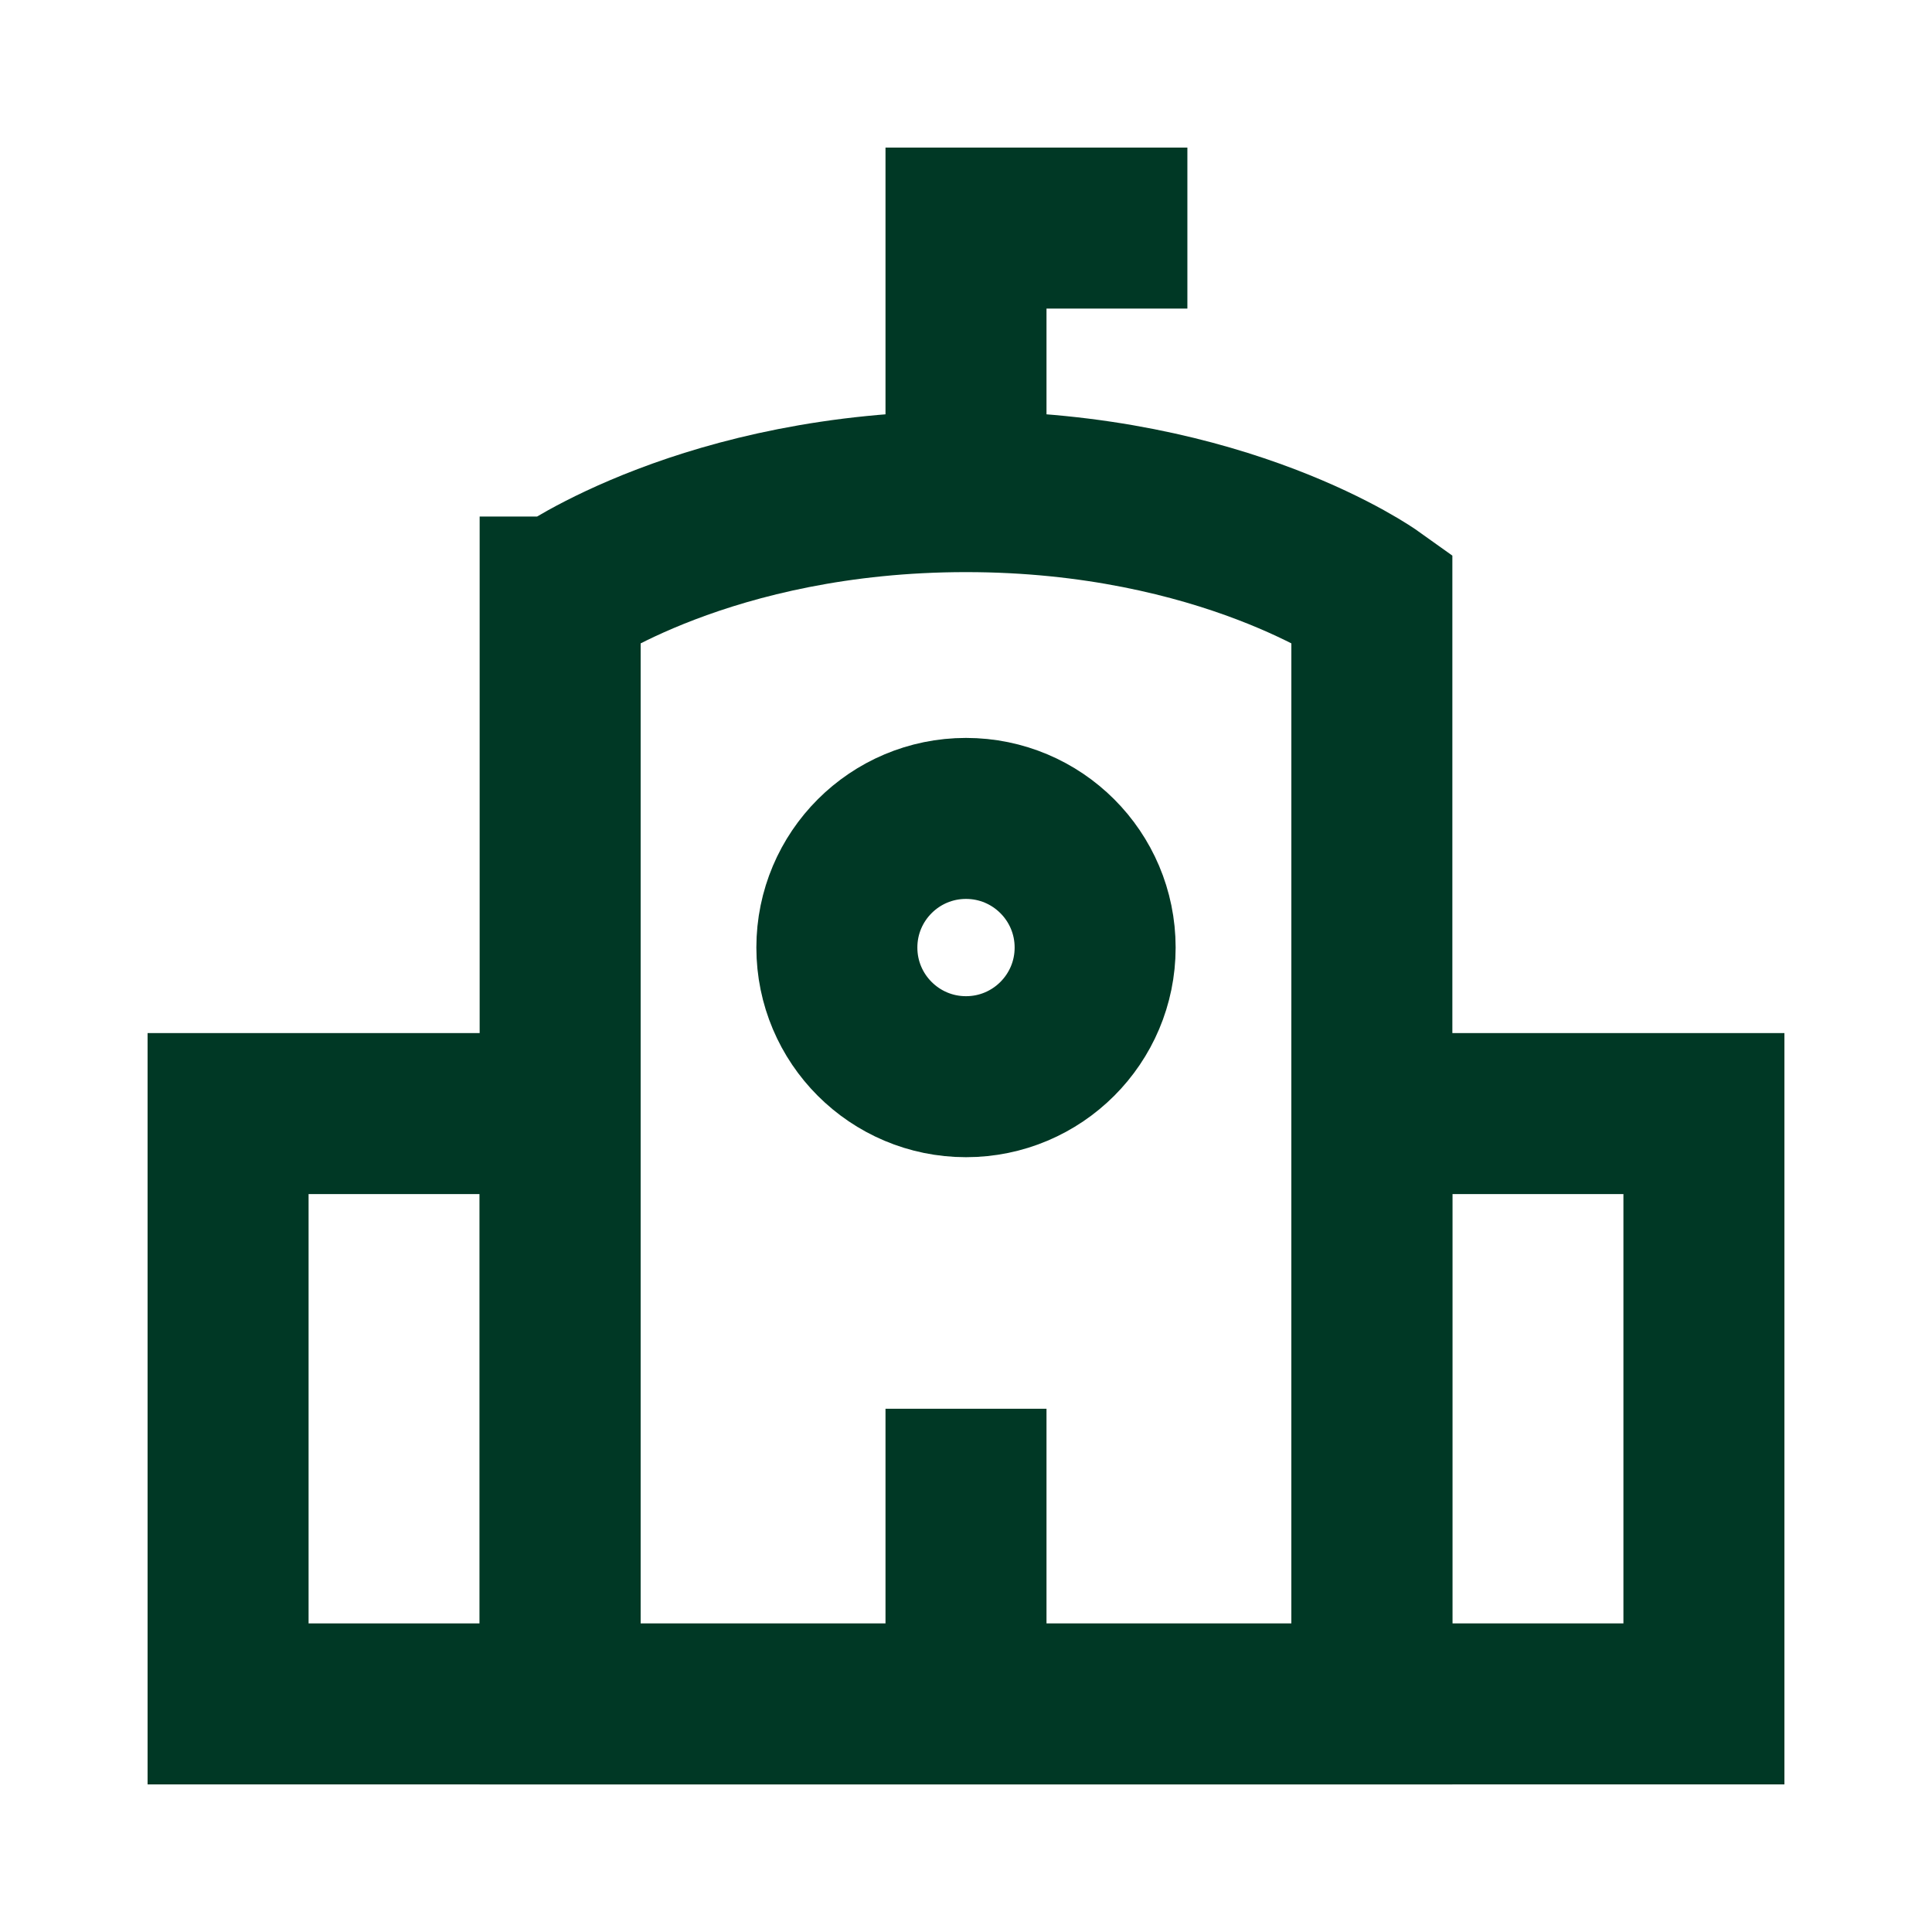
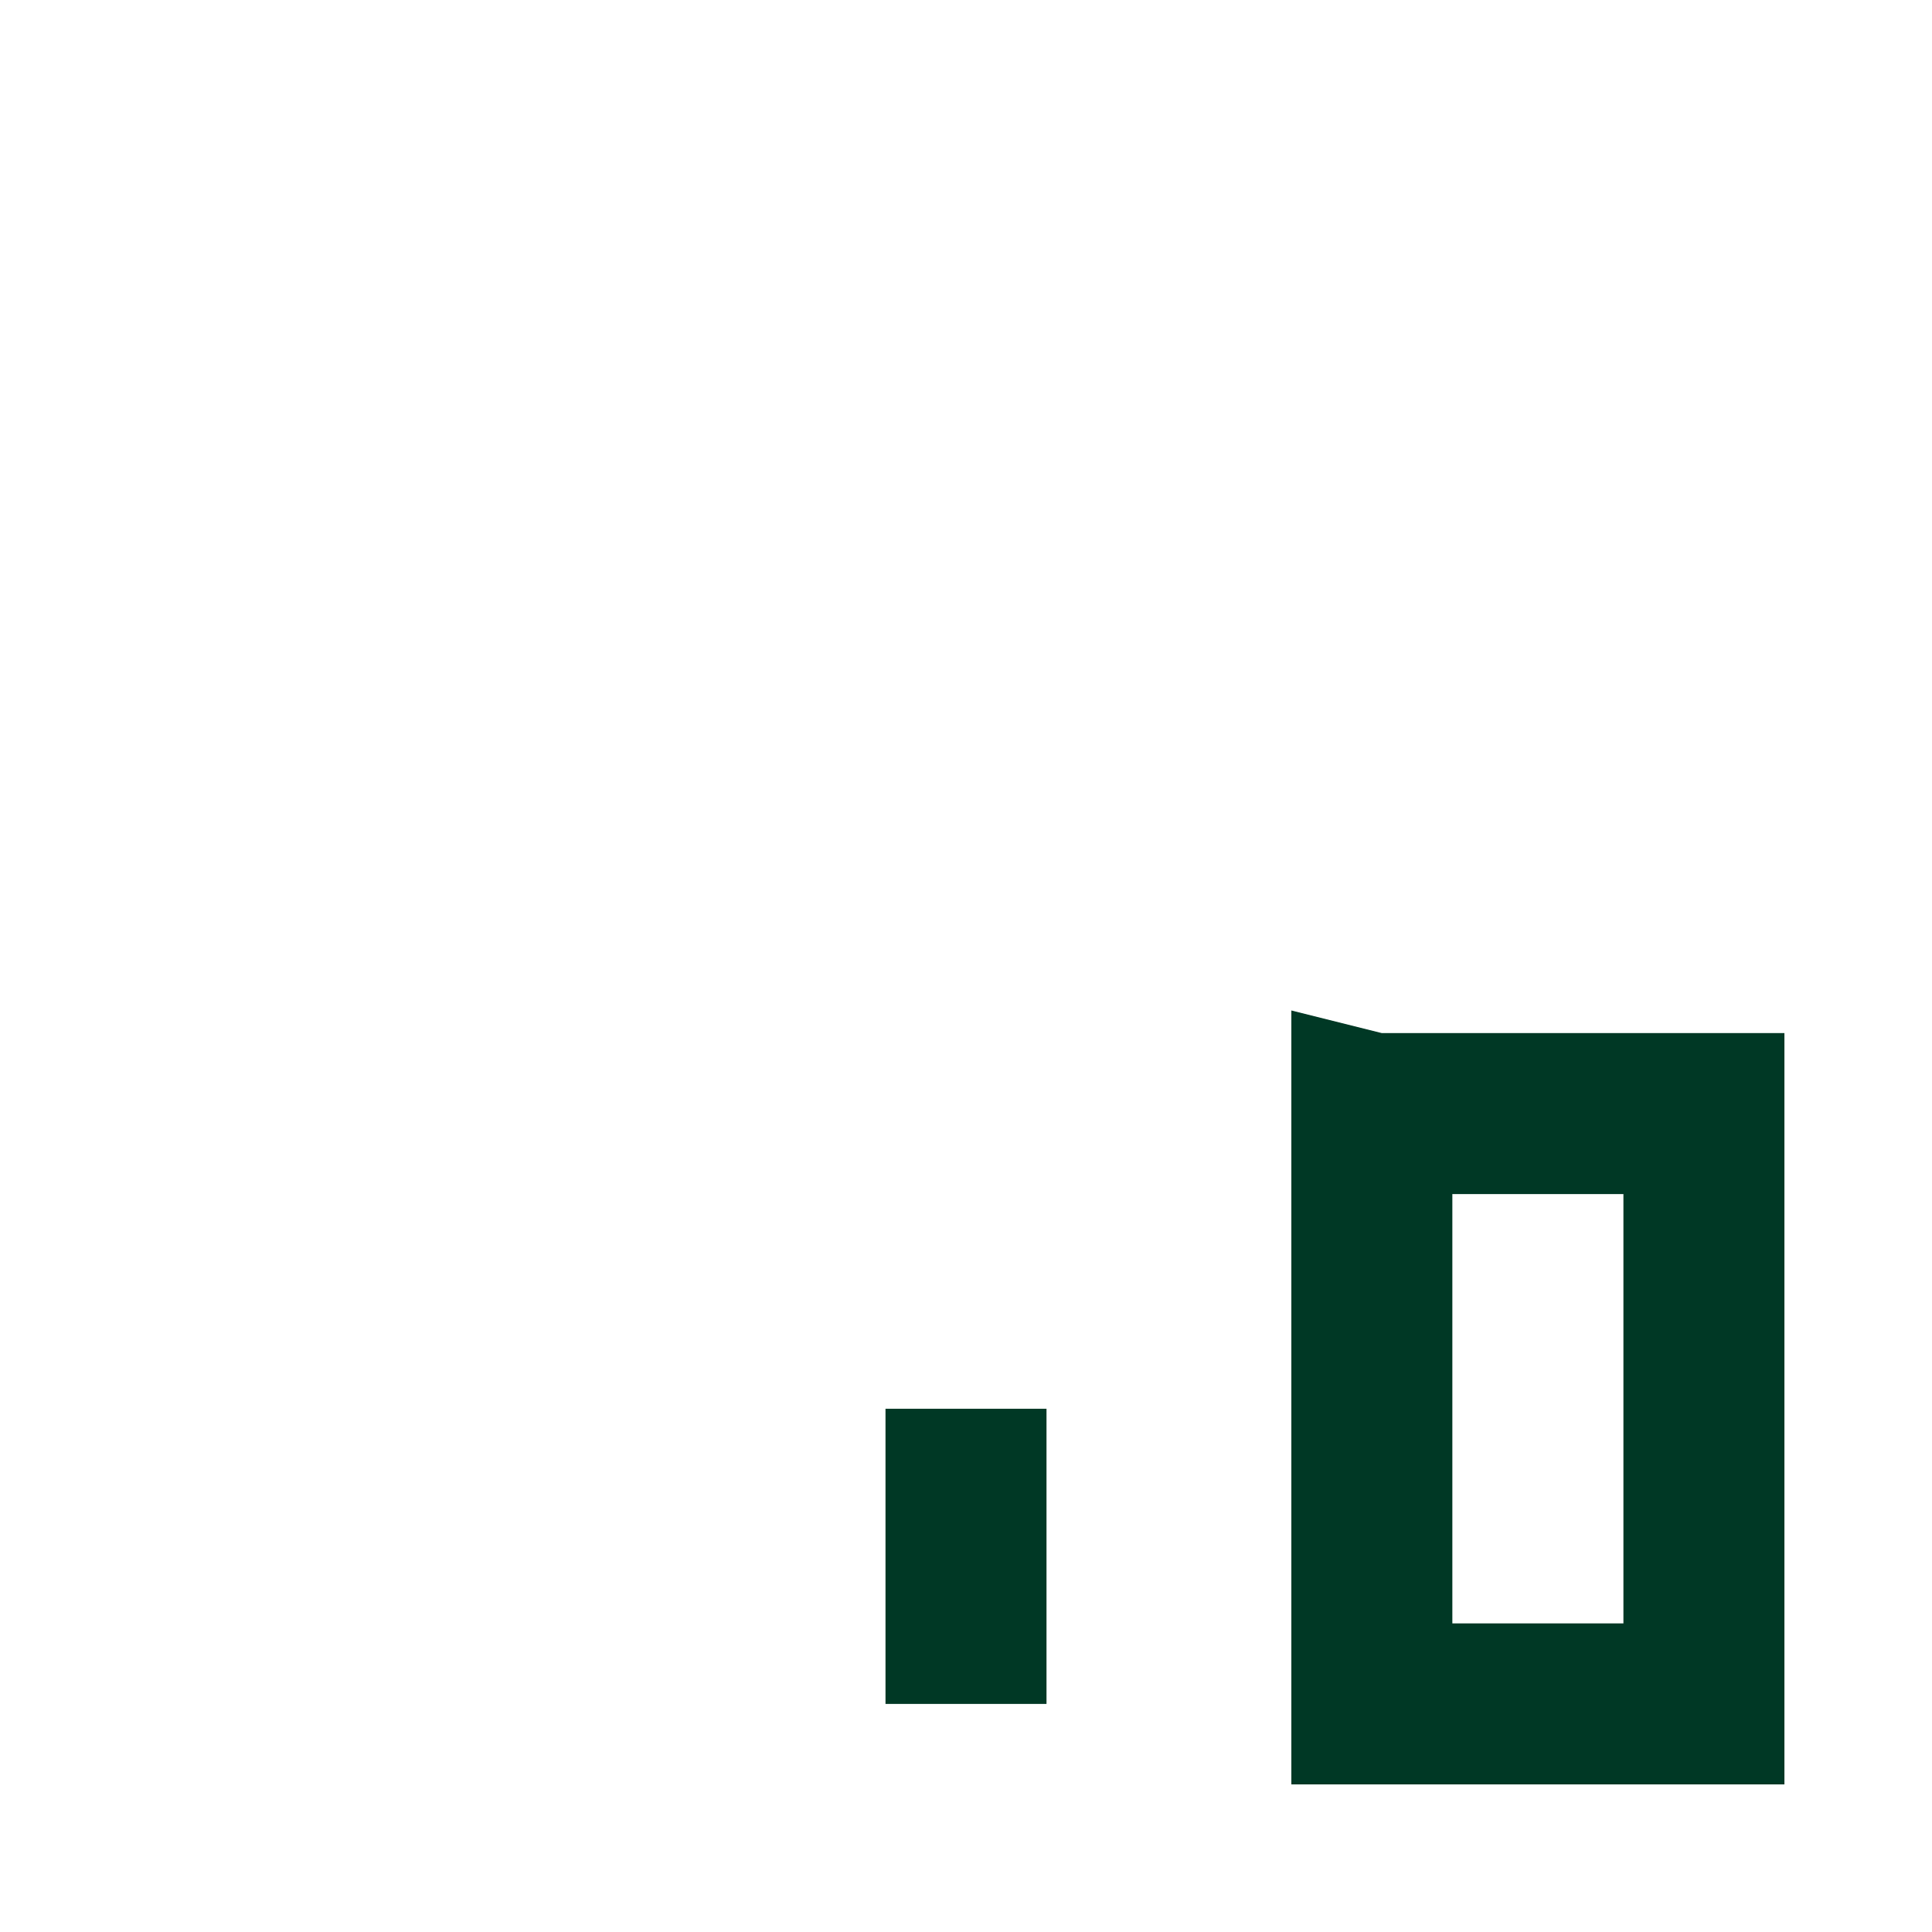
<svg xmlns="http://www.w3.org/2000/svg" fill="none" viewBox="-6.25 -6.25 150 150" id="School--Streamline-Sharp.svg" height="150" width="150">
  <desc>School Streamline Icon: https://streamlinehq.com</desc>
  <g id="school--school-education">
-     <path id="Vector 2724" stroke="#003825" d="M37.24 40.104V126.042h63.021V40.104s-11.458 -8.185 -31.51 -8.185 -31.51 8.185 -31.51 8.185Z" stroke-width="12.5" />
-     <path id="Vector 2725" stroke="#003825" d="M11.458 80.208v45.833h25.781v-45.833H11.458Z" stroke-width="12.5" />
    <path id="Vector 2730" stroke="#003825" d="M100.26 80.208v45.833H126.042v-45.833h-25.781Z" stroke-width="12.5" />
-     <path id="Vector 2728" stroke="#003825" d="M68.75 31.936V11.458h17.188" stroke-width="12.5" />
    <path id="Vector 2729" stroke="#003825" d="M68.75 103.125v22.917" stroke-width="12.5" />
-     <path id="Vector" stroke="#003825" d="M58.724 67.318c0 5.537 4.489 10.026 10.026 10.026s10.026 -4.489 10.026 -10.026S74.287 57.292 68.75 57.292s-10.026 4.489 -10.026 10.026Z" stroke-width="12.5" />
  </g>
</svg>